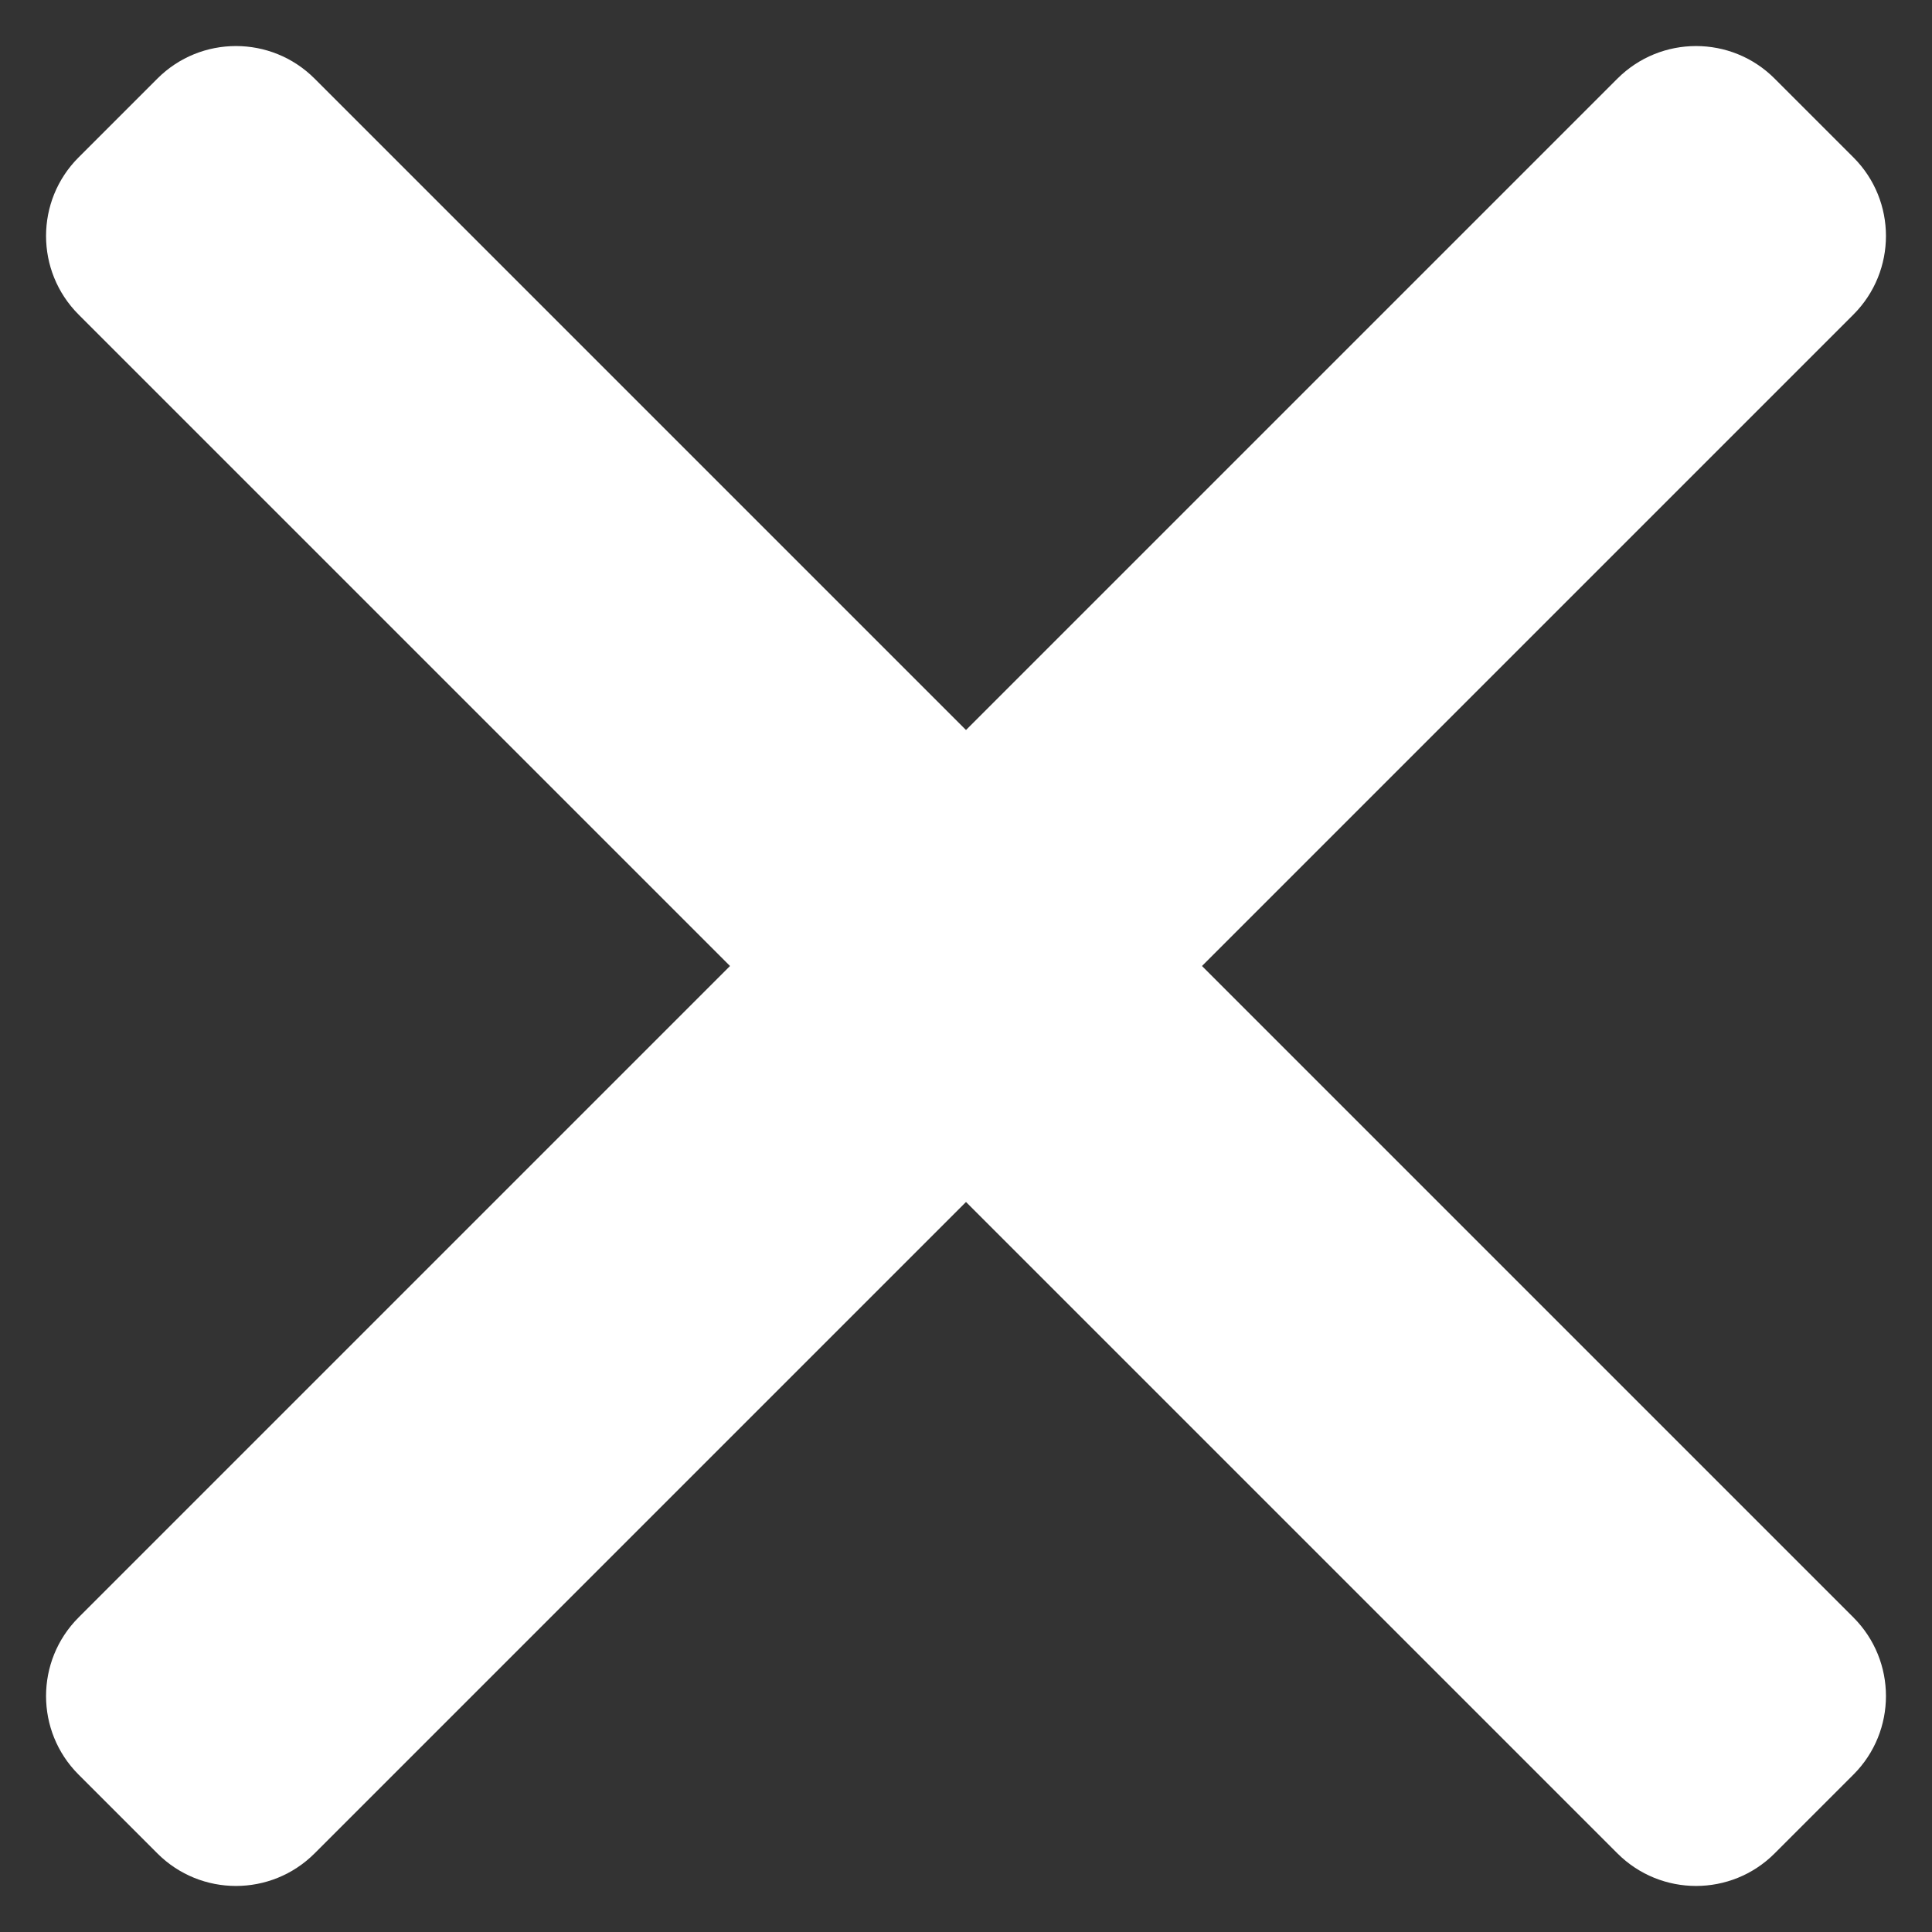
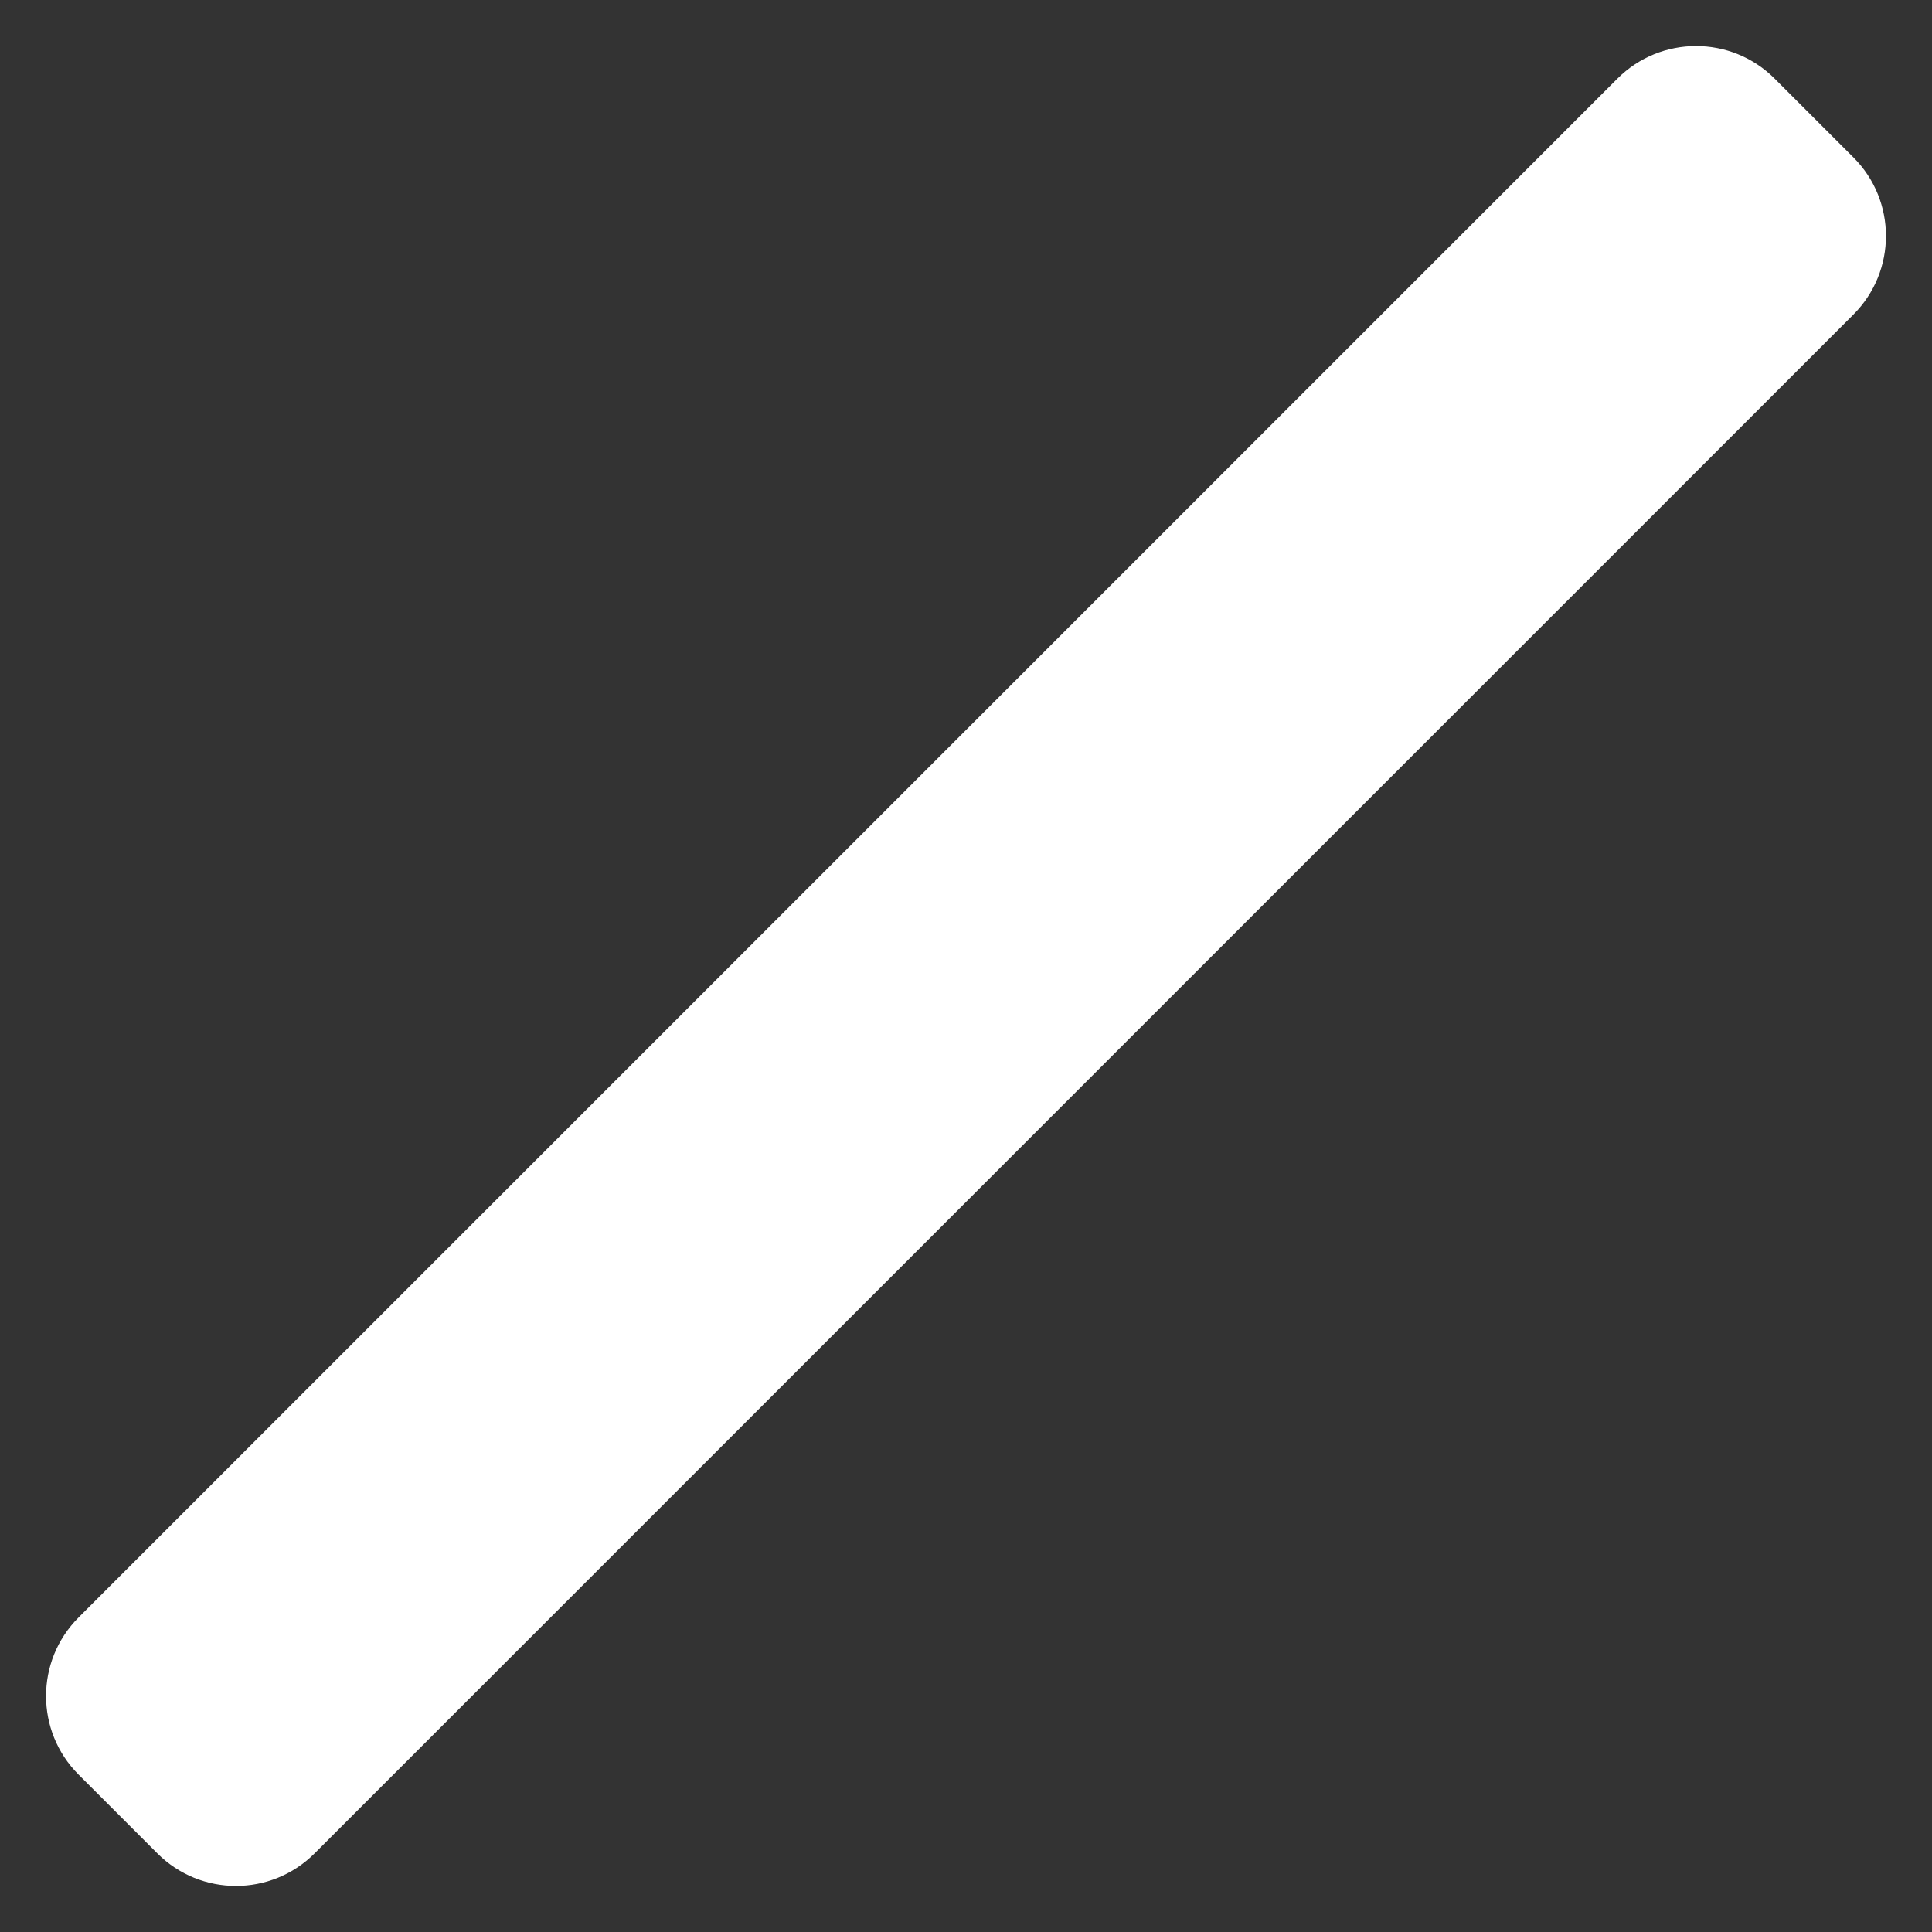
<svg xmlns="http://www.w3.org/2000/svg" width="100%" height="100%" viewBox="0 0 36 36" version="1.1" xml:space="preserve" style="fill-rule:evenodd;clip-rule:evenodd;stroke-linejoin:round;stroke-miterlimit:2;">
  <rect x="0" y="0" width="36" height="36" fill="#333333" stroke="none" />
  <g id="menu_button_close">
-     <path d="M1.464,2.933c-0.808,0.808 -0.808,2.119 0,2.928c5.291,5.291 23.384,23.384 28.675,28.675c0.809,0.808 2.12,0.808 2.928,-0c0.473,-0.473 0.996,-0.996 1.469,-1.469c0.808,-0.808 0.808,-2.119 -0,-2.928c-5.291,-5.291 -23.384,-23.384 -28.675,-28.675c-0.809,-0.808 -2.12,-0.808 -2.928,0c-0.473,0.473 -0.996,0.996 -1.469,1.469Z" style="fill:#fff;" />
    <path d="M33.067,1.464c-0.808,-0.808 -2.119,-0.808 -2.928,0c-5.291,5.291 -23.384,23.384 -28.675,28.675c-0.808,0.809 -0.808,2.12 0,2.928c0.473,0.473 0.996,0.996 1.469,1.469c0.808,0.808 2.119,0.808 2.928,-0c5.291,-5.291 23.384,-23.384 28.675,-28.675c0.808,-0.809 0.808,-2.12 -0,-2.928c-0.473,-0.473 -0.996,-0.996 -1.469,-1.469Z" style="fill:#fff;" />
  </g>
</svg>